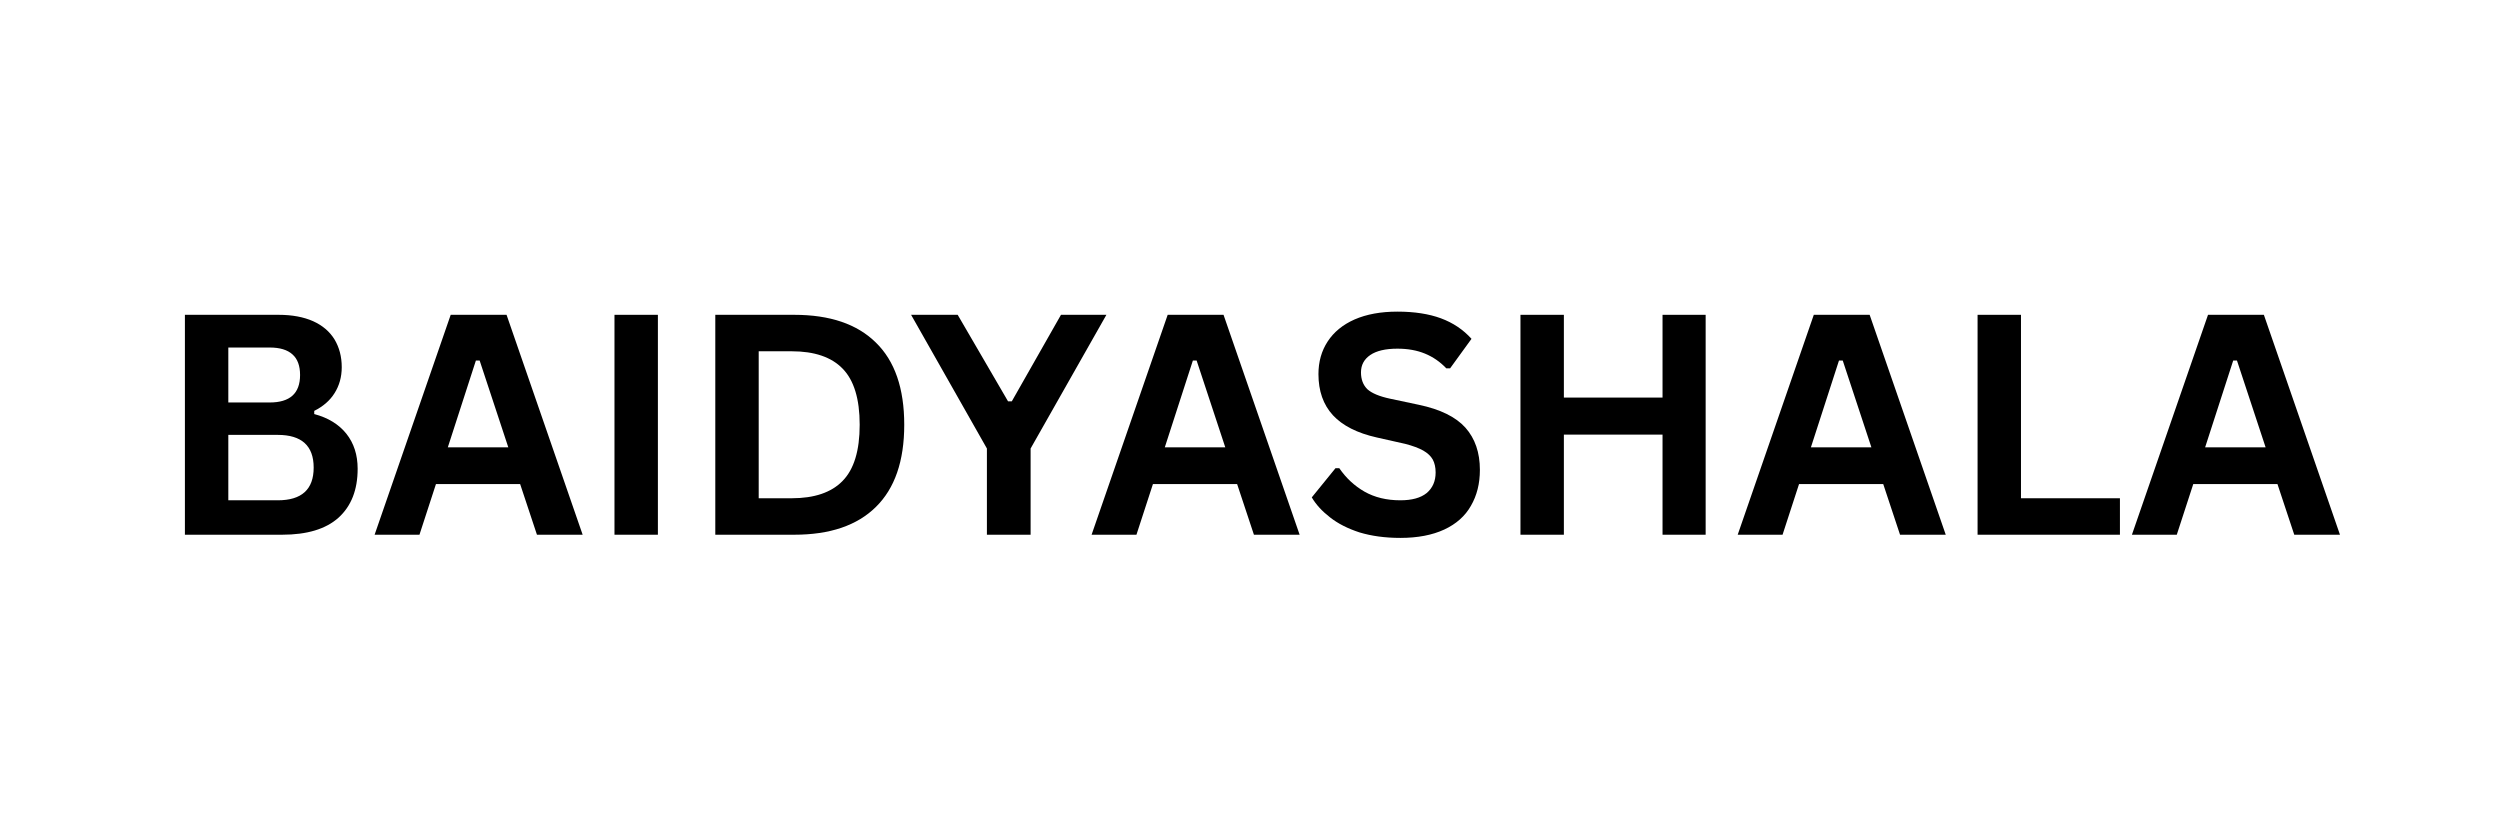
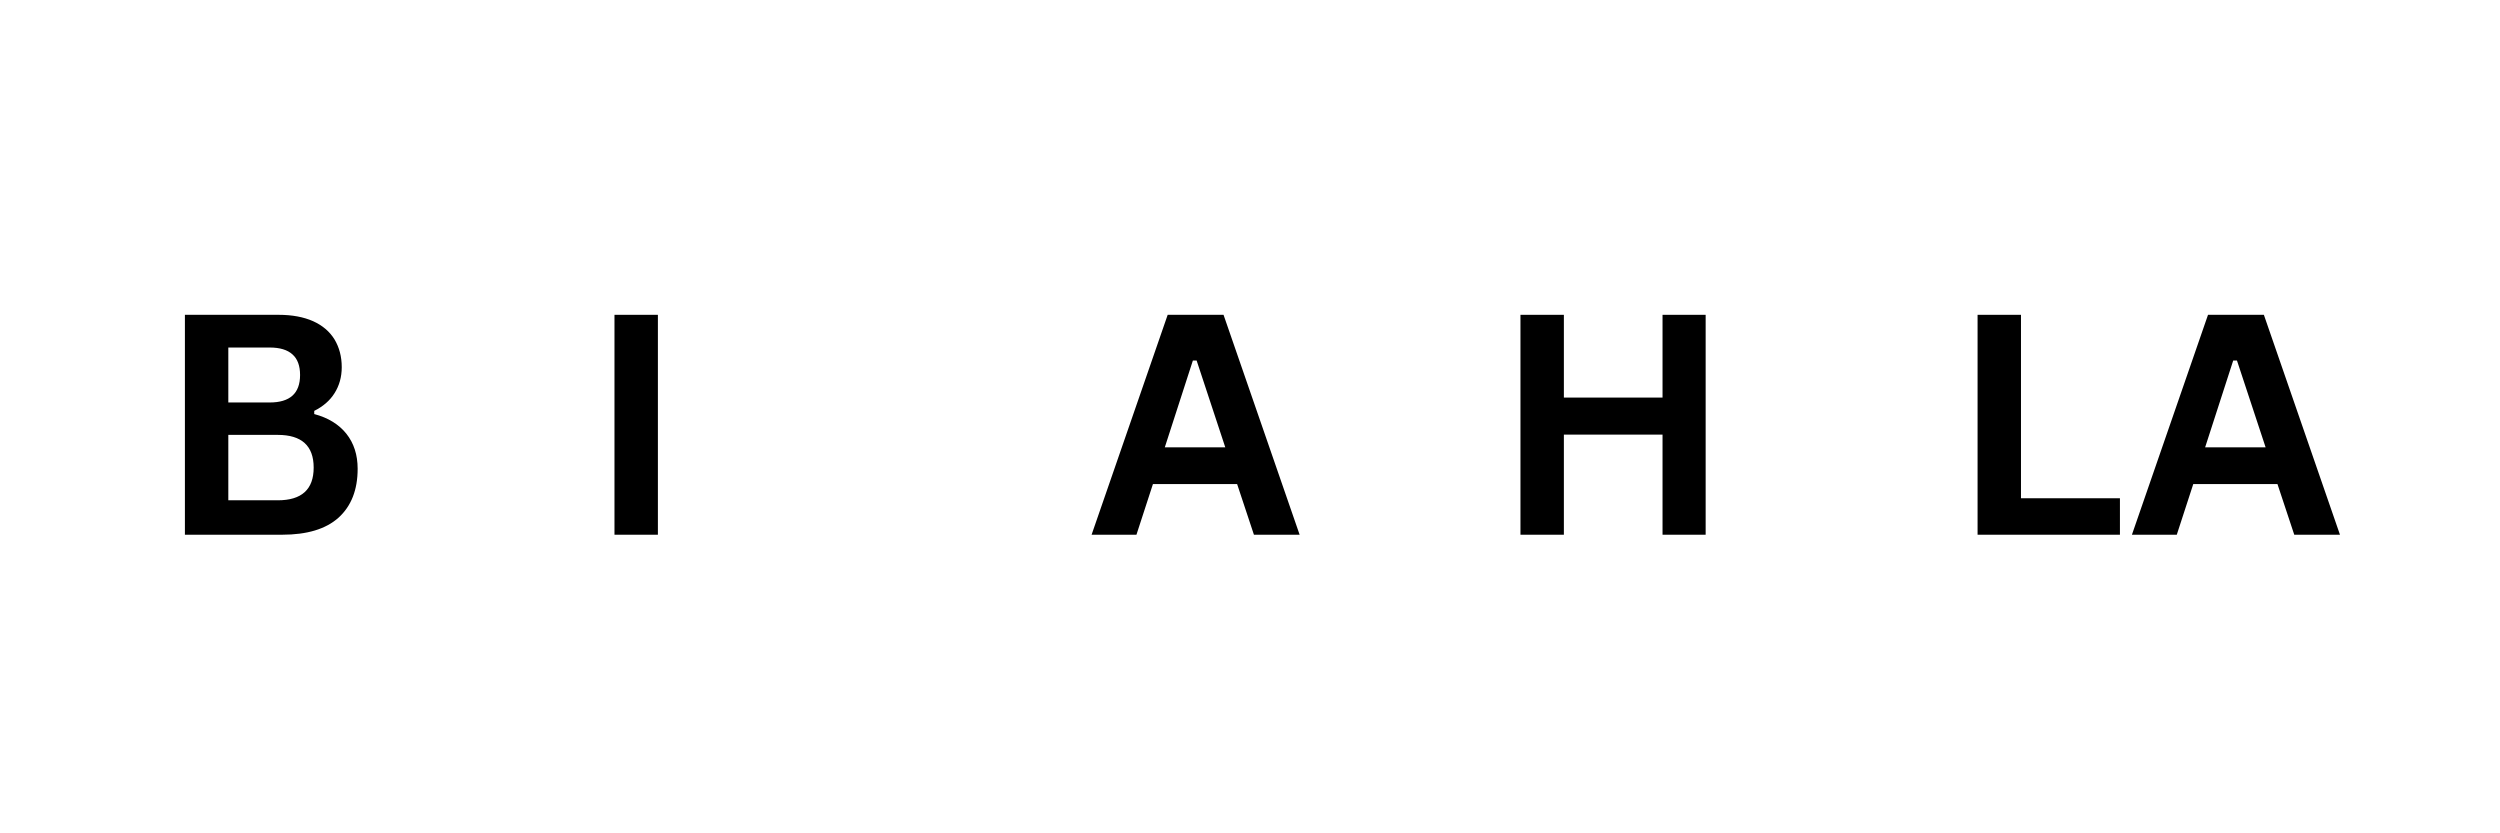
<svg xmlns="http://www.w3.org/2000/svg" width="180" viewBox="0 0 135 45" height="60" preserveAspectRatio="xMidYMid meet">
  <defs />
  <g id="c37050caab">
    <g style="fill:#000000;fill-opacity:1;">
      <g transform="translate(8.438, 28.875)">
        <path style="stroke:none" d="M 1.547 0 L 1.547 -11.875 L 6.609 -11.875 C 7.336 -11.875 7.957 -11.758 8.469 -11.531 C 8.977 -11.301 9.363 -10.973 9.625 -10.547 C 9.883 -10.117 10.016 -9.617 10.016 -9.047 C 10.016 -8.516 9.883 -8.047 9.625 -7.641 C 9.375 -7.242 9.008 -6.926 8.531 -6.688 L 8.531 -6.516 C 9.281 -6.316 9.859 -5.961 10.266 -5.453 C 10.672 -4.941 10.875 -4.312 10.875 -3.562 C 10.875 -2.426 10.531 -1.547 9.844 -0.922 C 9.156 -0.305 8.141 0 6.797 0 Z M 6.125 -7.141 C 7.219 -7.141 7.766 -7.633 7.766 -8.625 C 7.766 -9.125 7.629 -9.492 7.359 -9.734 C 7.086 -9.984 6.676 -10.109 6.125 -10.109 L 3.891 -10.109 L 3.891 -7.141 Z M 6.562 -1.859 C 7.852 -1.859 8.5 -2.445 8.5 -3.625 C 8.5 -4.801 7.852 -5.391 6.562 -5.391 L 3.891 -5.391 L 3.891 -1.859 Z M 6.562 -1.859 " />
      </g>
    </g>
    <g style="fill:#000000;fill-opacity:1;">
      <g transform="translate(20.057, 28.875)">
-         <path style="stroke:none" d="M 11.406 0 L 8.938 0 L 8.031 -2.734 L 3.484 -2.734 L 2.594 0 L 0.172 0 L 4.281 -11.875 L 7.297 -11.875 Z M 5.641 -9.406 L 4.125 -4.719 L 7.391 -4.719 L 5.844 -9.406 Z M 5.641 -9.406 " />
-       </g>
+         </g>
    </g>
    <g style="fill:#000000;fill-opacity:1;">
      <g transform="translate(31.635, 28.875)">
        <path style="stroke:none" d="M 3.891 0 L 1.547 0 L 1.547 -11.875 L 3.891 -11.875 Z M 3.891 0 " />
      </g>
    </g>
    <g style="fill:#000000;fill-opacity:1;">
      <g transform="translate(37.079, 28.875)">
-         <path style="stroke:none" d="M 5.812 -11.875 C 7.738 -11.875 9.207 -11.375 10.219 -10.375 C 11.238 -9.383 11.75 -7.906 11.75 -5.938 C 11.75 -3.977 11.238 -2.5 10.219 -1.5 C 9.207 -0.5 7.738 0 5.812 0 L 1.547 0 L 1.547 -11.875 Z M 5.672 -1.969 C 6.898 -1.969 7.816 -2.281 8.422 -2.906 C 9.035 -3.531 9.344 -4.539 9.344 -5.938 C 9.344 -7.332 9.035 -8.344 8.422 -8.969 C 7.816 -9.594 6.898 -9.906 5.672 -9.906 L 3.891 -9.906 L 3.891 -1.969 Z M 5.672 -1.969 " />
-       </g>
+         </g>
    </g>
    <g style="fill:#000000;fill-opacity:1;">
      <g transform="translate(49.137, 28.875)">
-         <path style="stroke:none" d="M 6.516 0 L 4.156 0 L 4.156 -4.656 L 0.062 -11.875 L 2.578 -11.875 L 5.297 -7.203 L 5.5 -7.203 L 8.156 -11.875 L 10.609 -11.875 L 6.516 -4.656 Z M 6.516 0 " />
-       </g>
+         </g>
    </g>
    <g style="fill:#000000;fill-opacity:1;">
      <g transform="translate(58.774, 28.875)">
        <path style="stroke:none" d="M 11.406 0 L 8.938 0 L 8.031 -2.734 L 3.484 -2.734 L 2.594 0 L 0.172 0 L 4.281 -11.875 L 7.297 -11.875 Z M 5.641 -9.406 L 4.125 -4.719 L 7.391 -4.719 L 5.844 -9.406 Z M 5.641 -9.406 " />
      </g>
    </g>
    <g style="fill:#000000;fill-opacity:1;">
      <g transform="translate(70.352, 28.875)">
-         <path style="stroke:none" d="M 5.266 0.172 C 4.441 0.172 3.707 0.07 3.062 -0.125 C 2.426 -0.332 1.895 -0.602 1.469 -0.938 C 1.039 -1.27 0.711 -1.629 0.484 -2.016 L 1.766 -3.594 L 1.969 -3.594 C 2.332 -3.062 2.785 -2.641 3.328 -2.328 C 3.879 -2.016 4.523 -1.859 5.266 -1.859 C 5.891 -1.859 6.363 -1.988 6.688 -2.25 C 7.008 -2.52 7.172 -2.891 7.172 -3.359 C 7.172 -3.641 7.117 -3.875 7.016 -4.062 C 6.91 -4.25 6.738 -4.41 6.5 -4.547 C 6.258 -4.68 5.938 -4.801 5.531 -4.906 L 4 -5.25 C 2.938 -5.488 2.145 -5.891 1.625 -6.453 C 1.102 -7.023 0.844 -7.766 0.844 -8.672 C 0.844 -9.336 1.008 -9.926 1.344 -10.438 C 1.676 -10.945 2.16 -11.344 2.797 -11.625 C 3.441 -11.906 4.211 -12.047 5.109 -12.047 C 6.023 -12.047 6.805 -11.926 7.453 -11.688 C 8.109 -11.445 8.66 -11.078 9.109 -10.578 L 7.953 -8.984 L 7.75 -8.984 C 7.414 -9.336 7.031 -9.602 6.594 -9.781 C 6.164 -9.957 5.672 -10.047 5.109 -10.047 C 4.461 -10.047 3.973 -9.93 3.641 -9.703 C 3.305 -9.473 3.141 -9.16 3.141 -8.766 C 3.141 -8.391 3.254 -8.086 3.484 -7.859 C 3.723 -7.641 4.133 -7.469 4.719 -7.344 L 6.266 -7.016 C 7.422 -6.773 8.258 -6.363 8.781 -5.781 C 9.301 -5.195 9.562 -4.438 9.562 -3.5 C 9.562 -2.758 9.398 -2.113 9.078 -1.562 C 8.766 -1.008 8.285 -0.582 7.641 -0.281 C 6.992 0.02 6.203 0.172 5.266 0.172 Z M 5.266 0.172 " />
-       </g>
+         </g>
    </g>
    <g style="fill:#000000;fill-opacity:1;">
      <g transform="translate(80.558, 28.875)">
        <path style="stroke:none" d="M 9.219 -7.406 L 9.219 -11.875 L 11.547 -11.875 L 11.547 0 L 9.219 0 L 9.219 -5.406 L 3.891 -5.406 L 3.891 0 L 1.547 0 L 1.547 -11.875 L 3.891 -11.875 L 3.891 -7.406 Z M 9.219 -7.406 " />
      </g>
    </g>
    <g style="fill:#000000;fill-opacity:1;">
      <g transform="translate(93.664, 28.875)">
-         <path style="stroke:none" d="M 11.406 0 L 8.938 0 L 8.031 -2.734 L 3.484 -2.734 L 2.594 0 L 0.172 0 L 4.281 -11.875 L 7.297 -11.875 Z M 5.641 -9.406 L 4.125 -4.719 L 7.391 -4.719 L 5.844 -9.406 Z M 5.641 -9.406 " />
-       </g>
+         </g>
    </g>
    <g style="fill:#000000;fill-opacity:1;">
      <g transform="translate(105.242, 28.875)">
        <path style="stroke:none" d="M 3.891 -11.875 L 3.891 -1.969 L 9.234 -1.969 L 9.234 0 L 1.547 0 L 1.547 -11.875 Z M 3.891 -11.875 " />
      </g>
    </g>
    <g style="fill:#000000;fill-opacity:1;">
      <g transform="translate(114.952, 28.875)">
        <path style="stroke:none" d="M 11.406 0 L 8.938 0 L 8.031 -2.734 L 3.484 -2.734 L 2.594 0 L 0.172 0 L 4.281 -11.875 L 7.297 -11.875 Z M 5.641 -9.406 L 4.125 -4.719 L 7.391 -4.719 L 5.844 -9.406 Z M 5.641 -9.406 " />
      </g>
    </g>
  </g>
</svg>